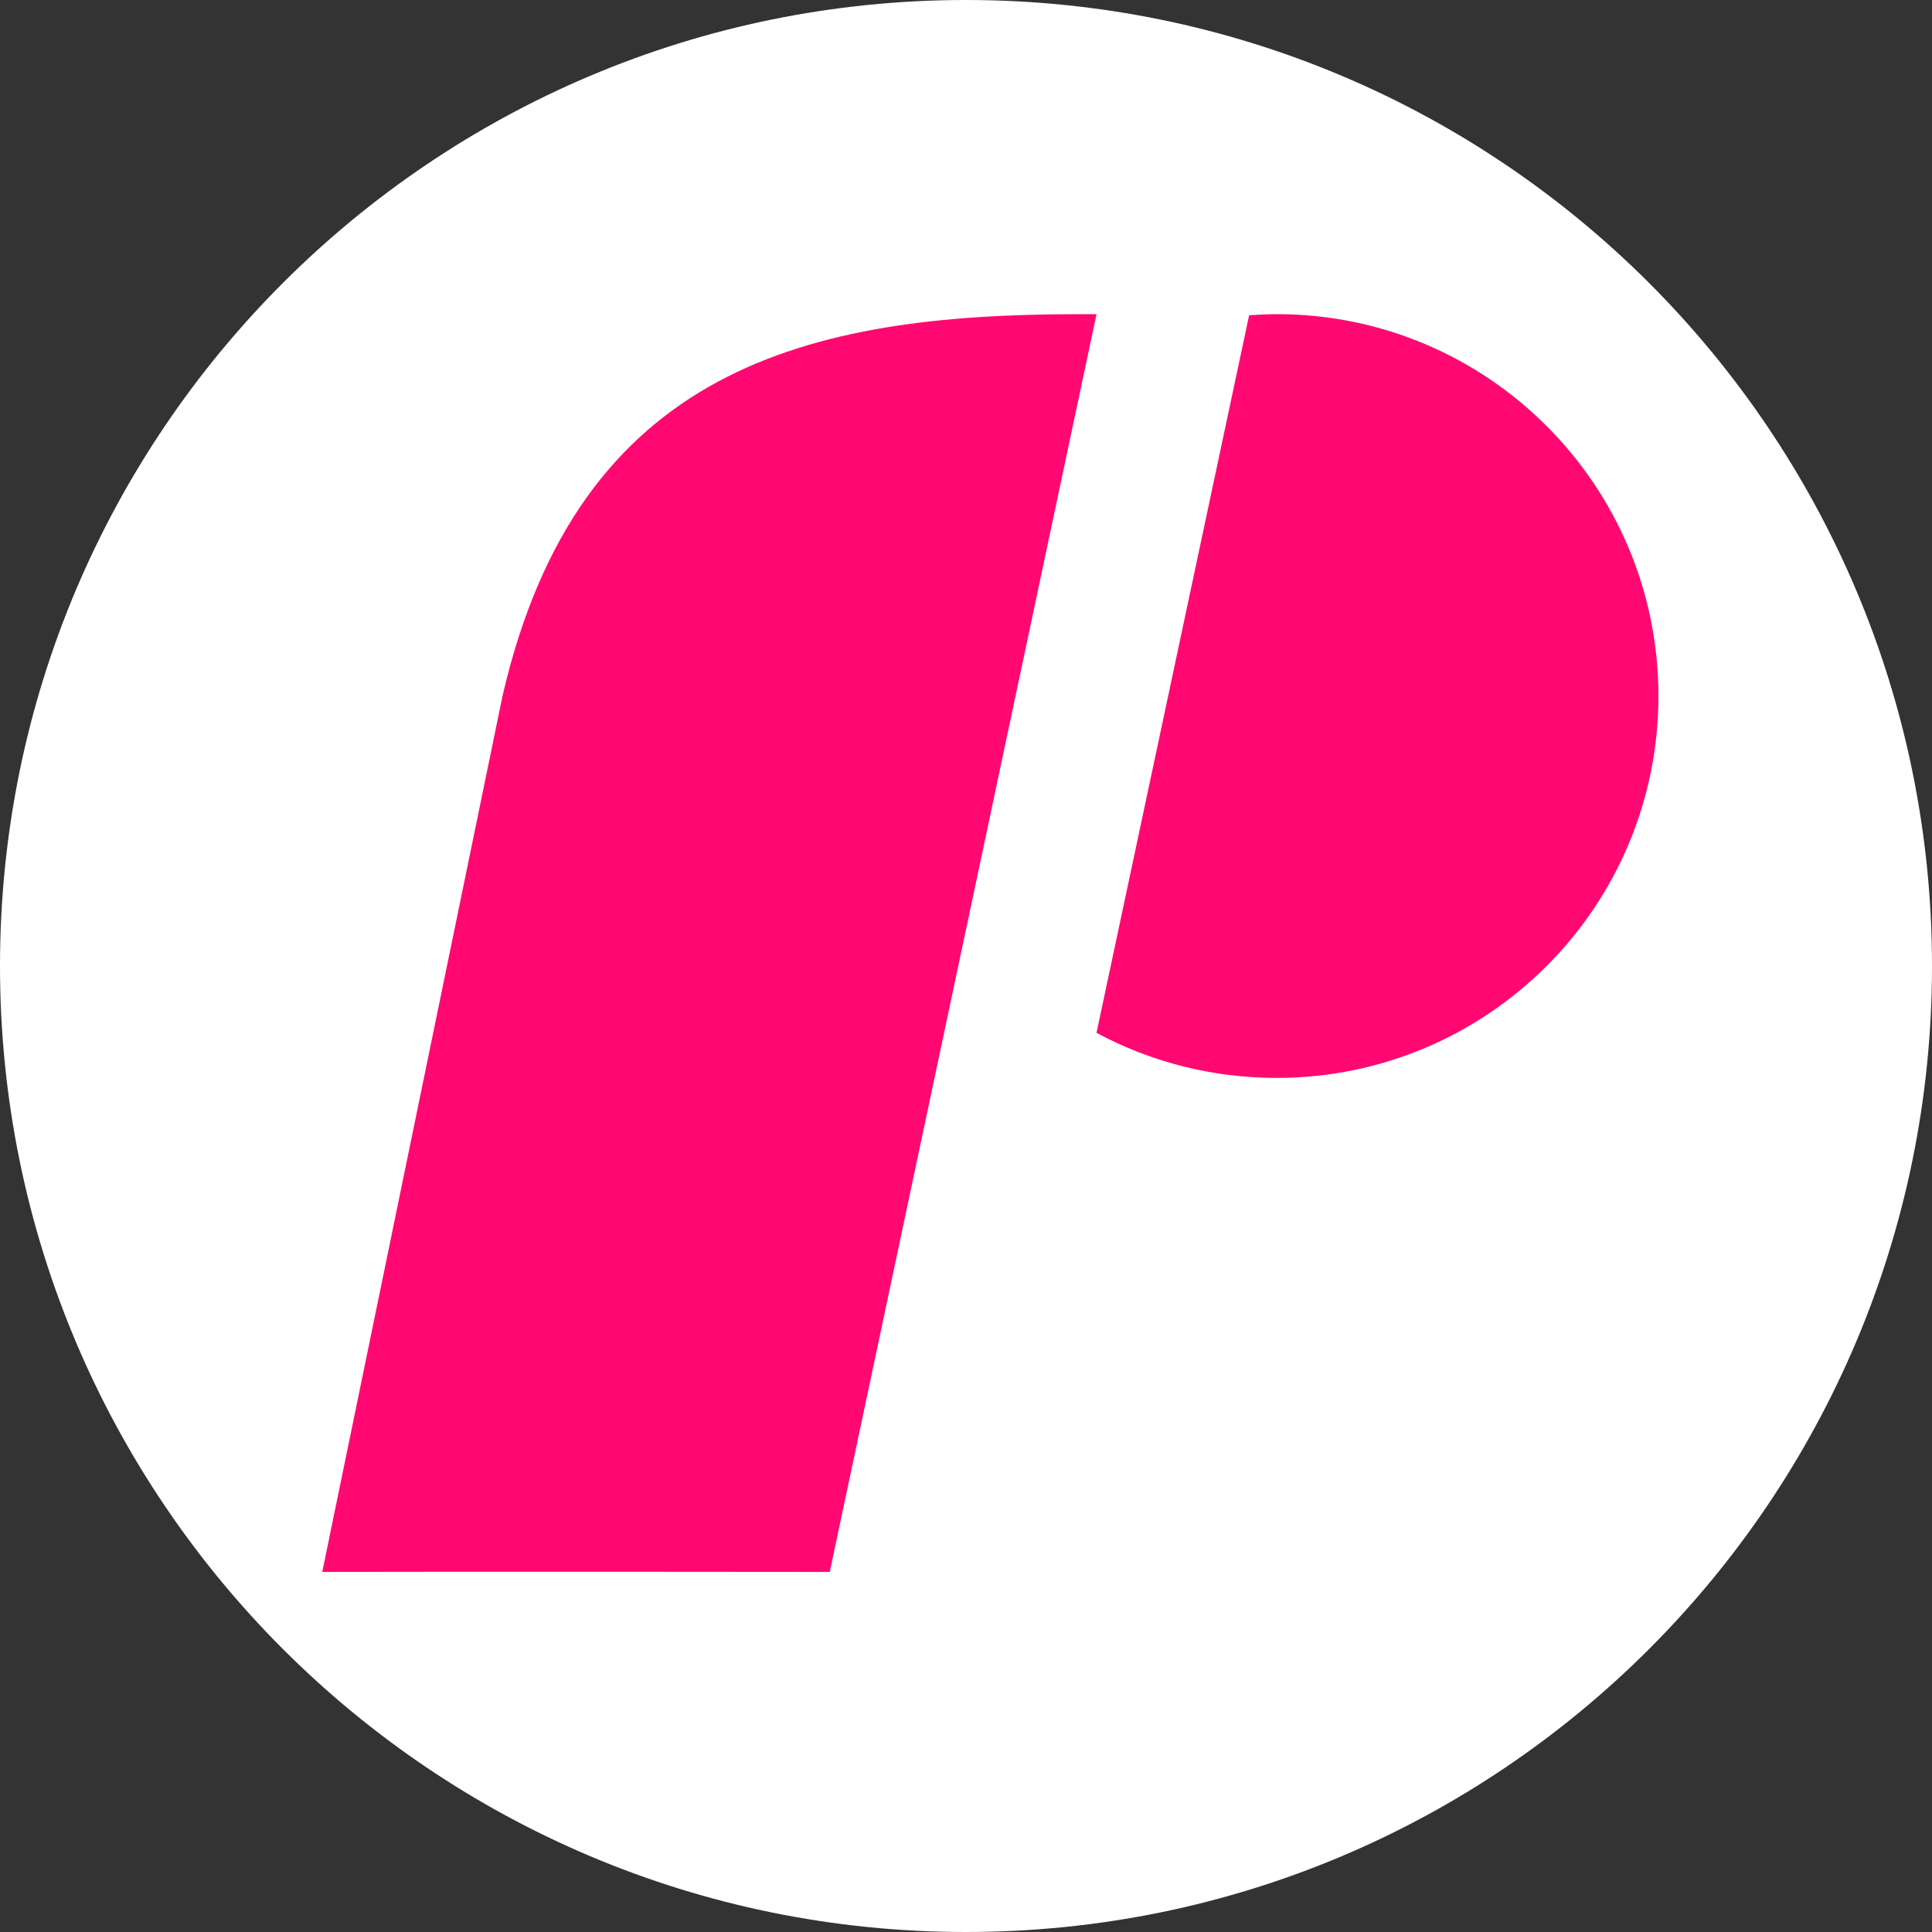
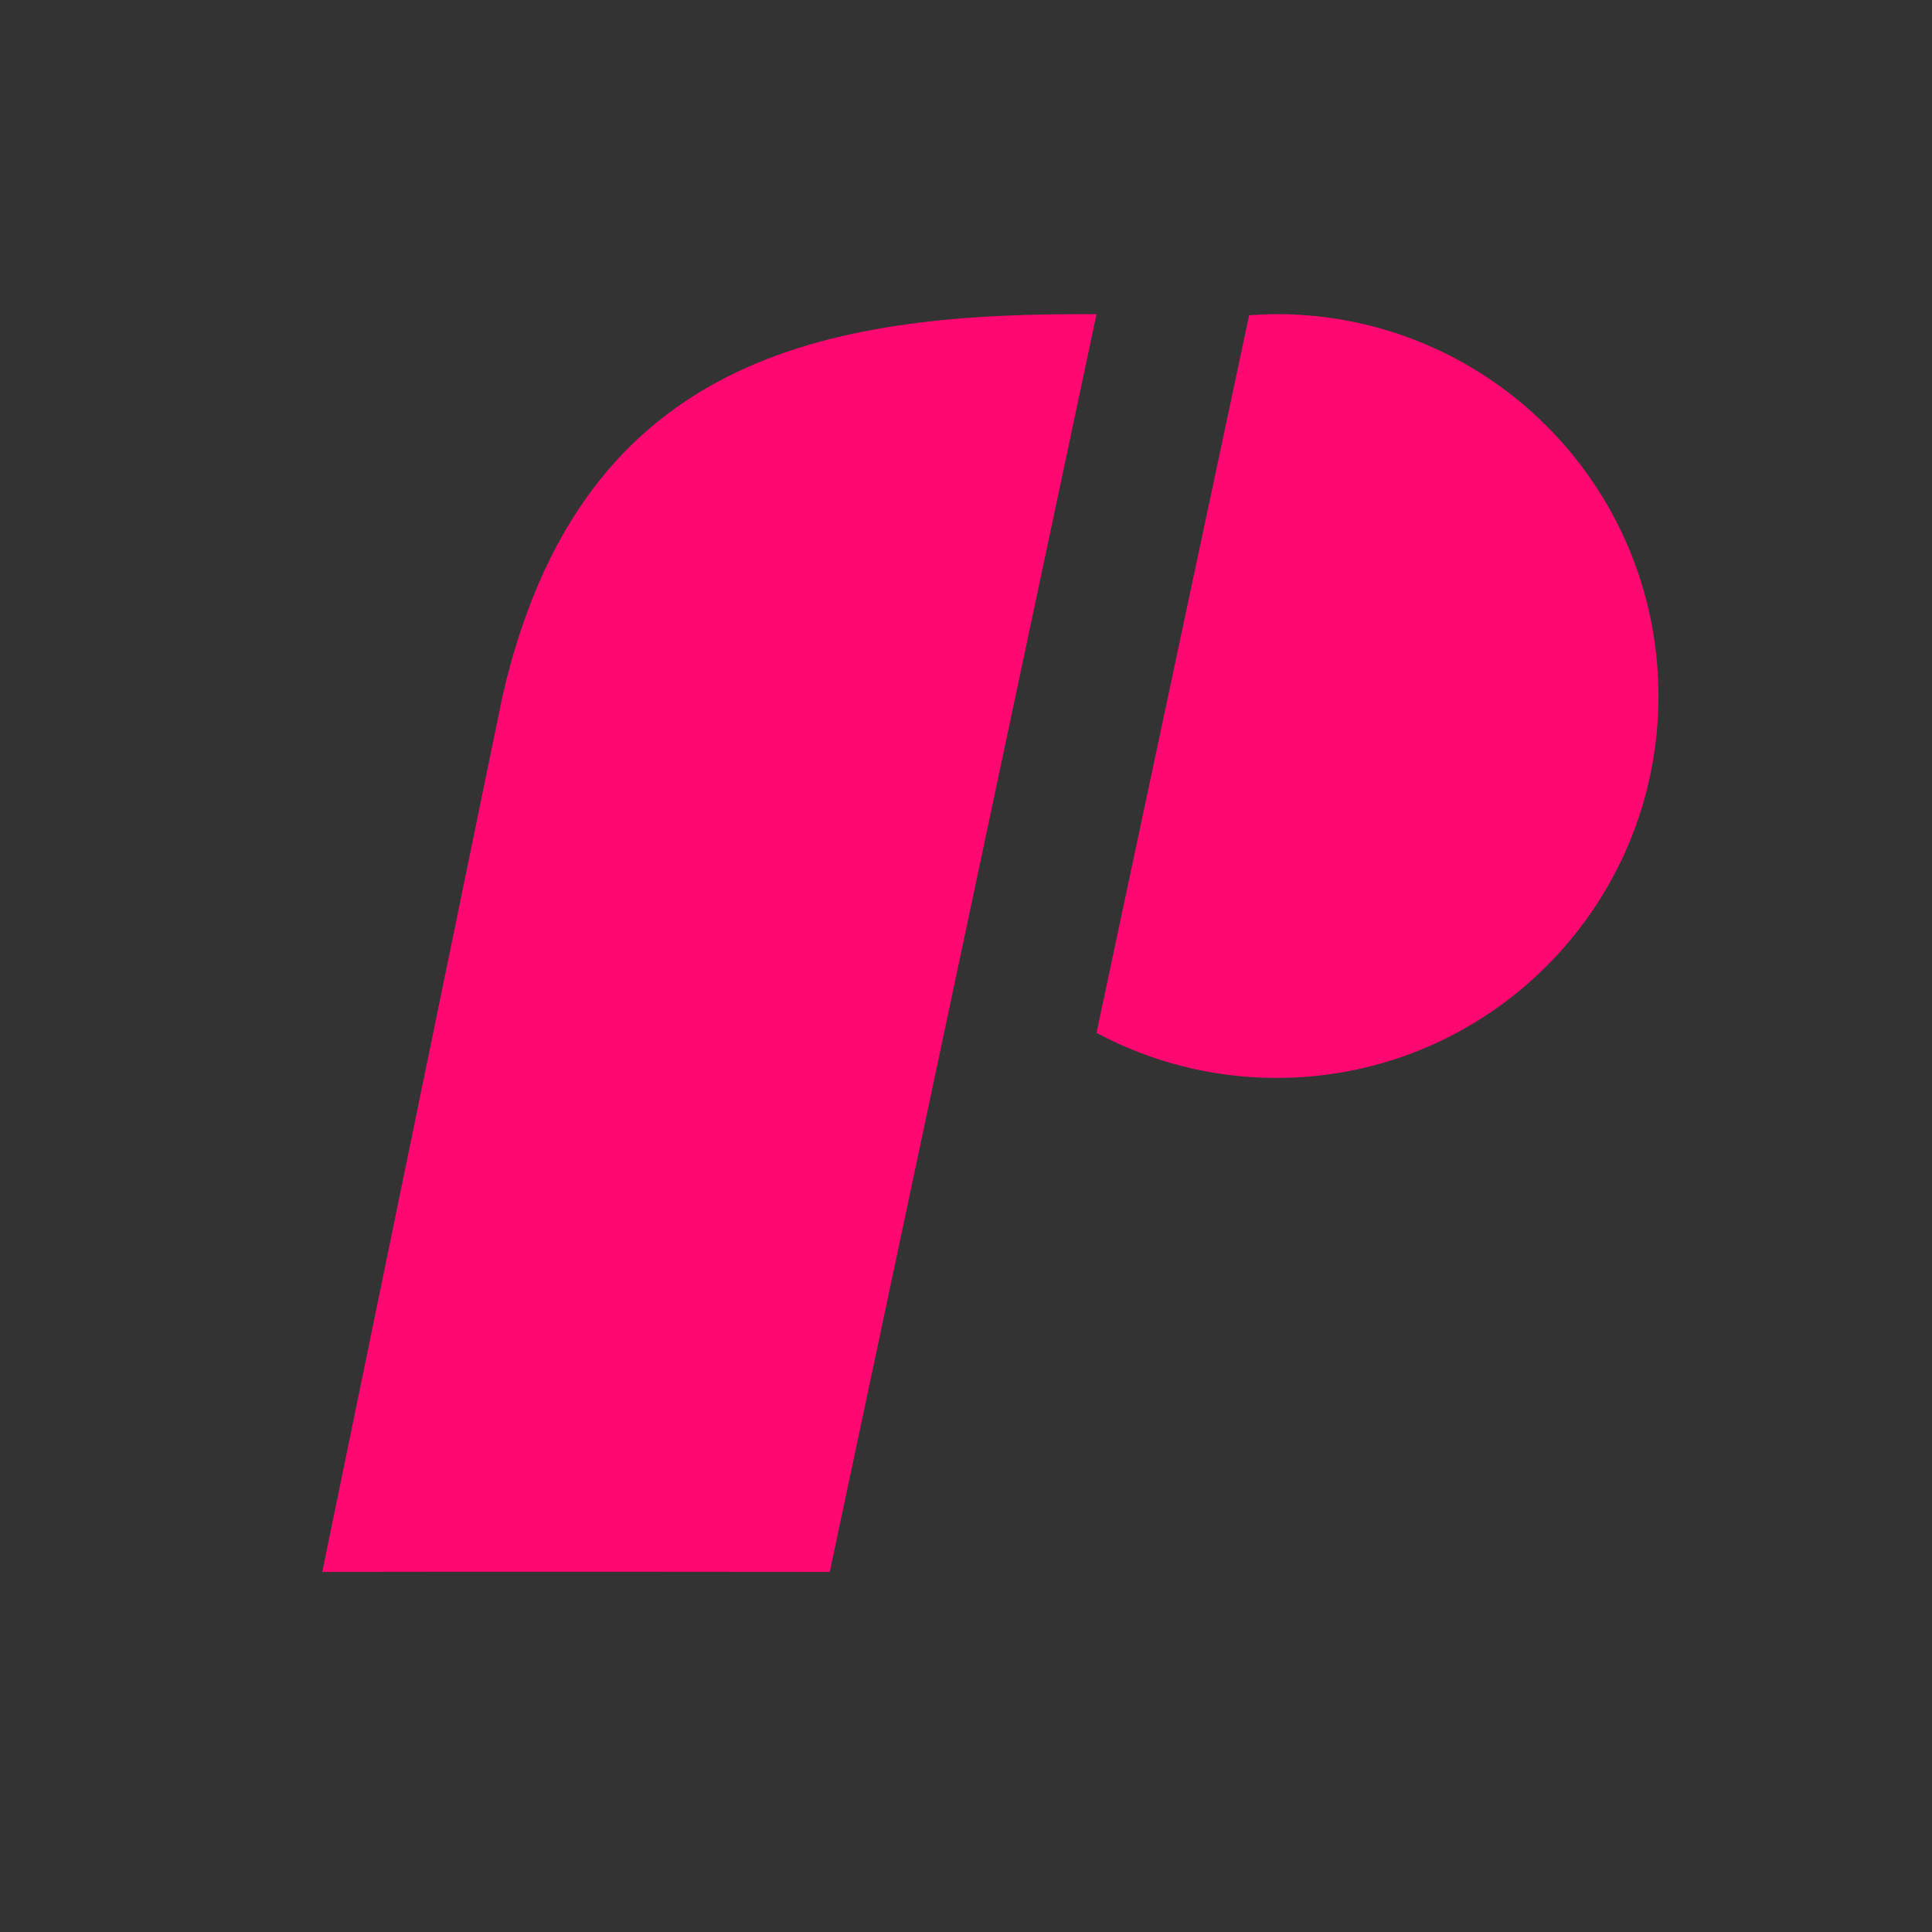
<svg xmlns="http://www.w3.org/2000/svg" width="40" height="40" viewBox="0 0 40 40" fill="none">
  <rect x="0" y="0" width="40" height="40" fill="#333333" stroke="none" />
-   <path d="M20 40C31.046 40 40 31.046 40 20C40 8.954 31.046 0 20 0C8.954 0 0 8.954 0 20C0 31.046 8.954 40 20 40Z" fill="white" />
  <path fill-rule="evenodd" clip-rule="evenodd" d="M25.862 6.527C26.049 6.514 26.238 6.505 26.43 6.505V6.504C30.796 6.504 34.336 10.044 34.336 14.41C34.336 18.777 30.796 22.317 26.43 22.317C25.081 22.317 23.813 21.979 22.702 21.384L25.862 6.527ZM22.314 6.505H22.702L17.179 32.545C17.176 32.545 17.144 32.545 17.087 32.545C16.248 32.544 9.902 32.537 6.672 32.545L10.404 14.411C11.971 7.602 16.749 6.505 22.314 6.505Z" fill="#FF0871" />
</svg>